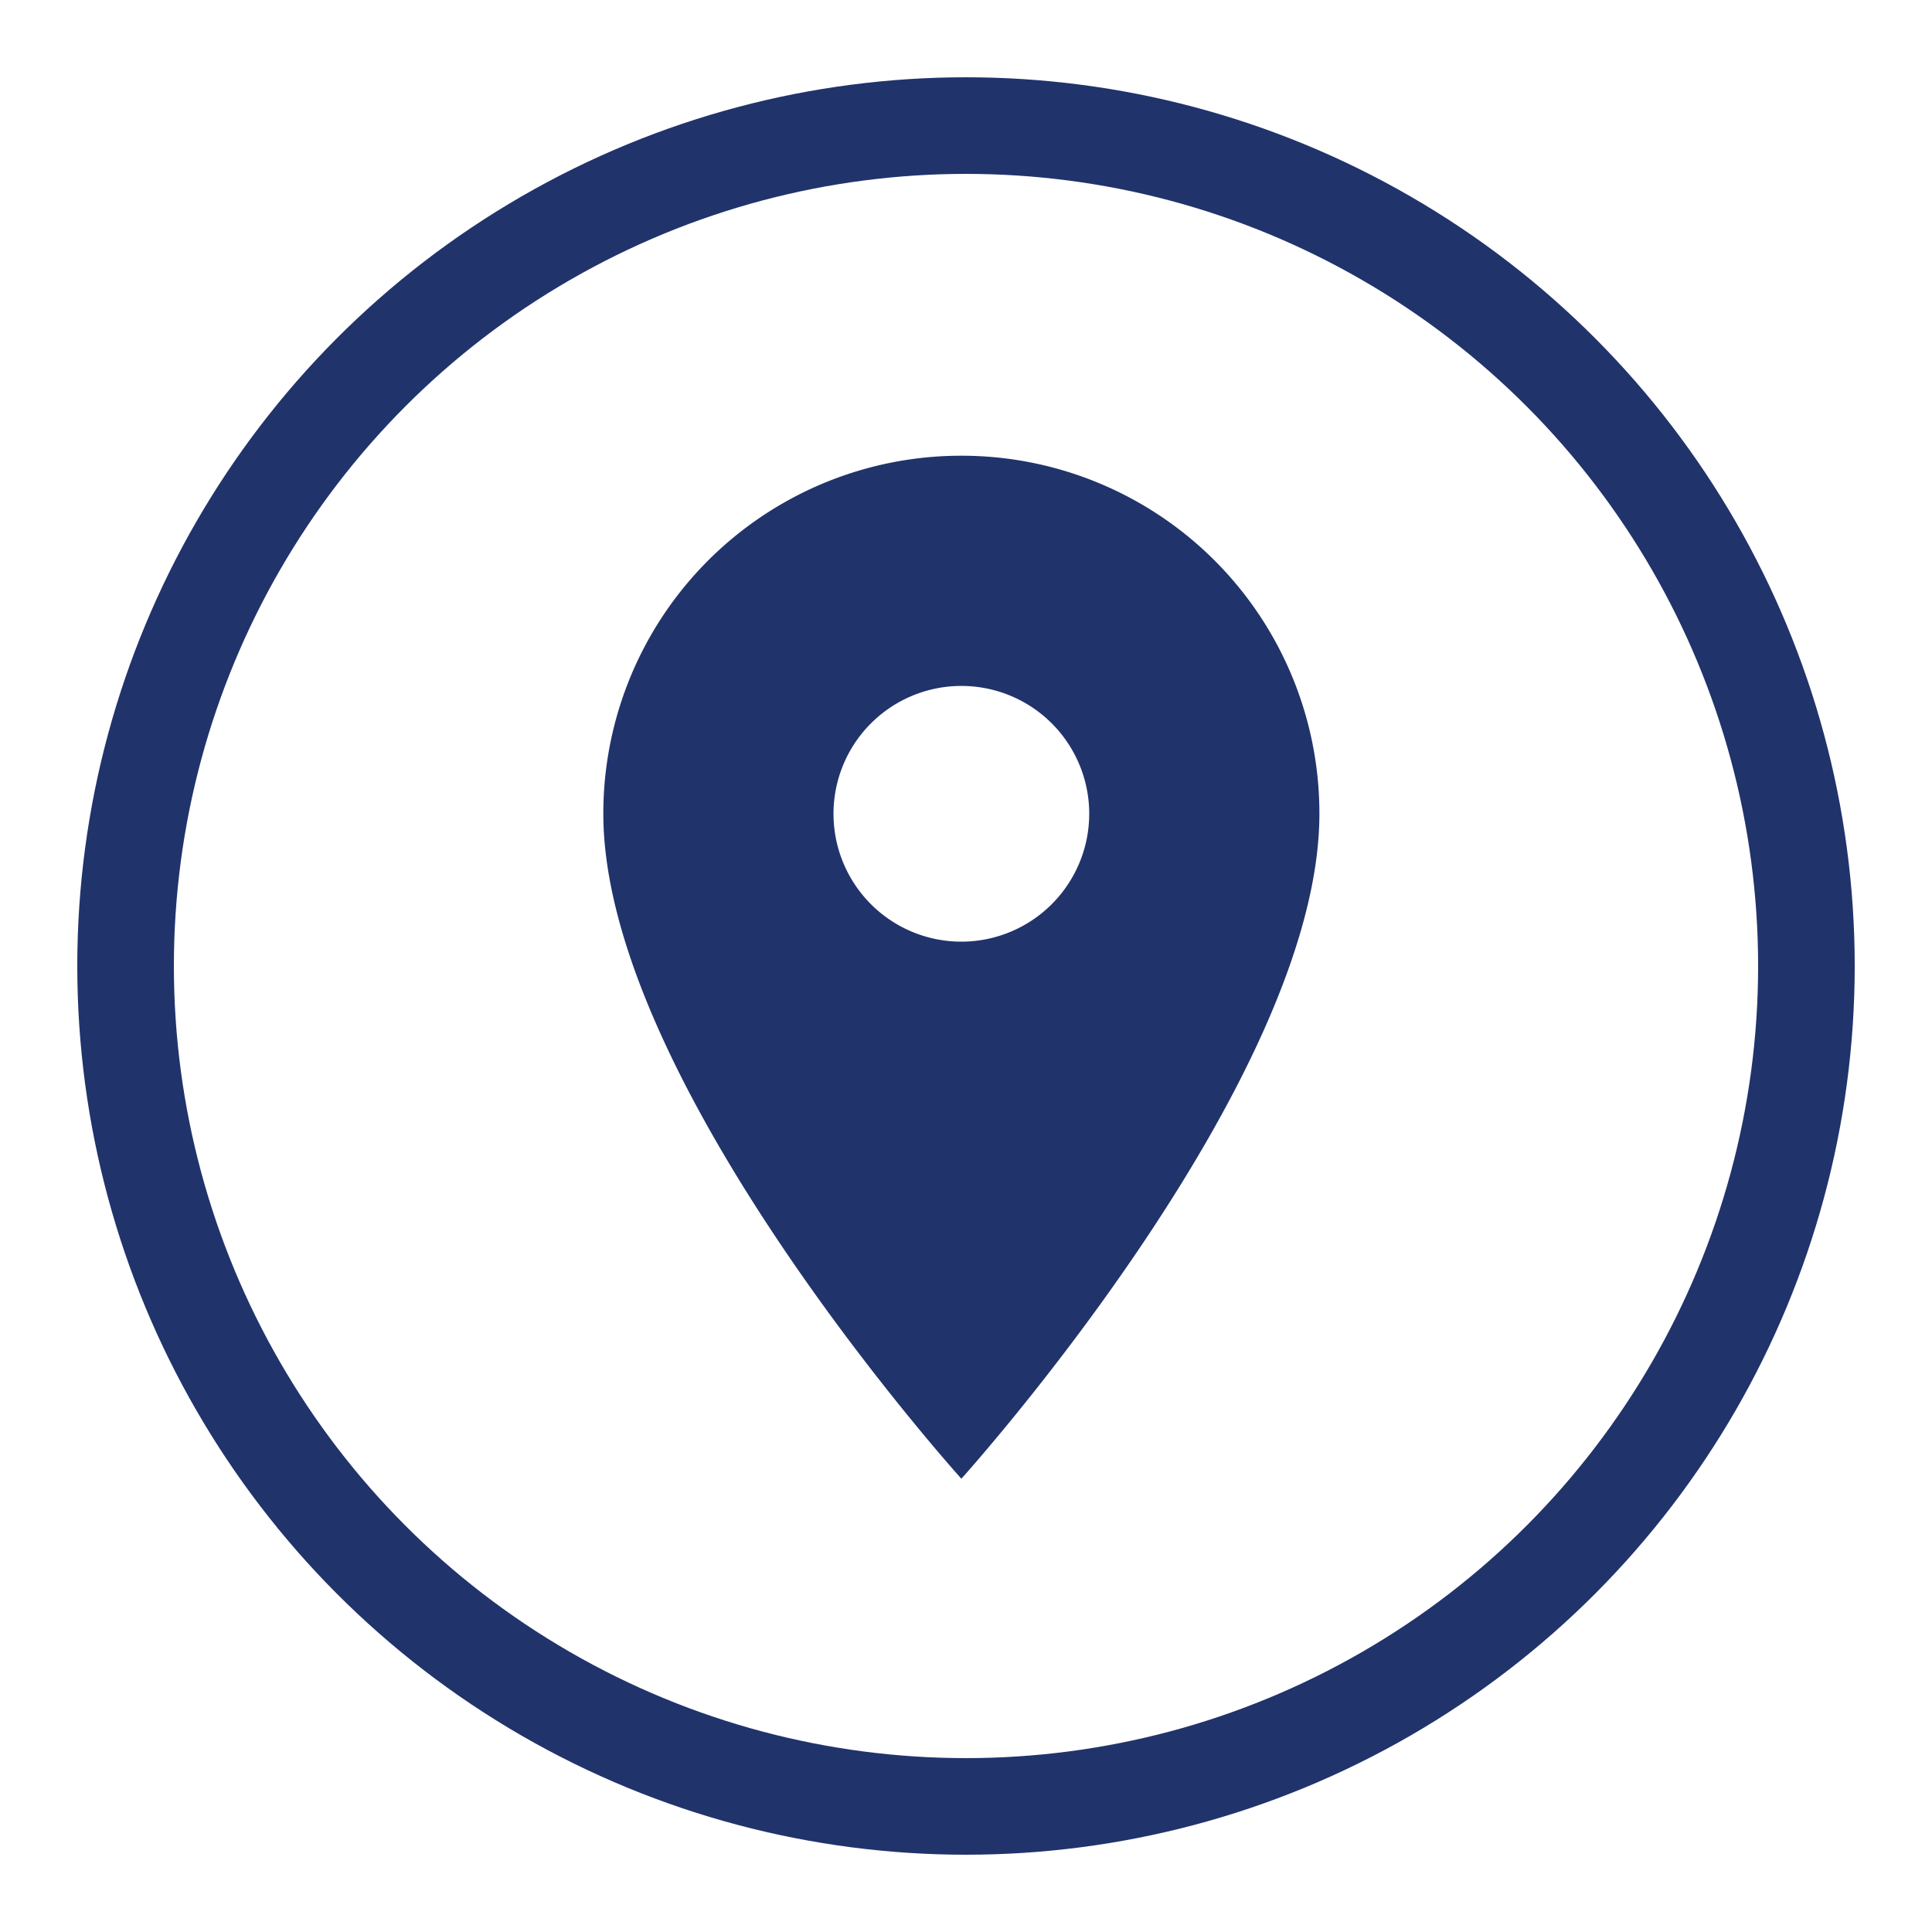
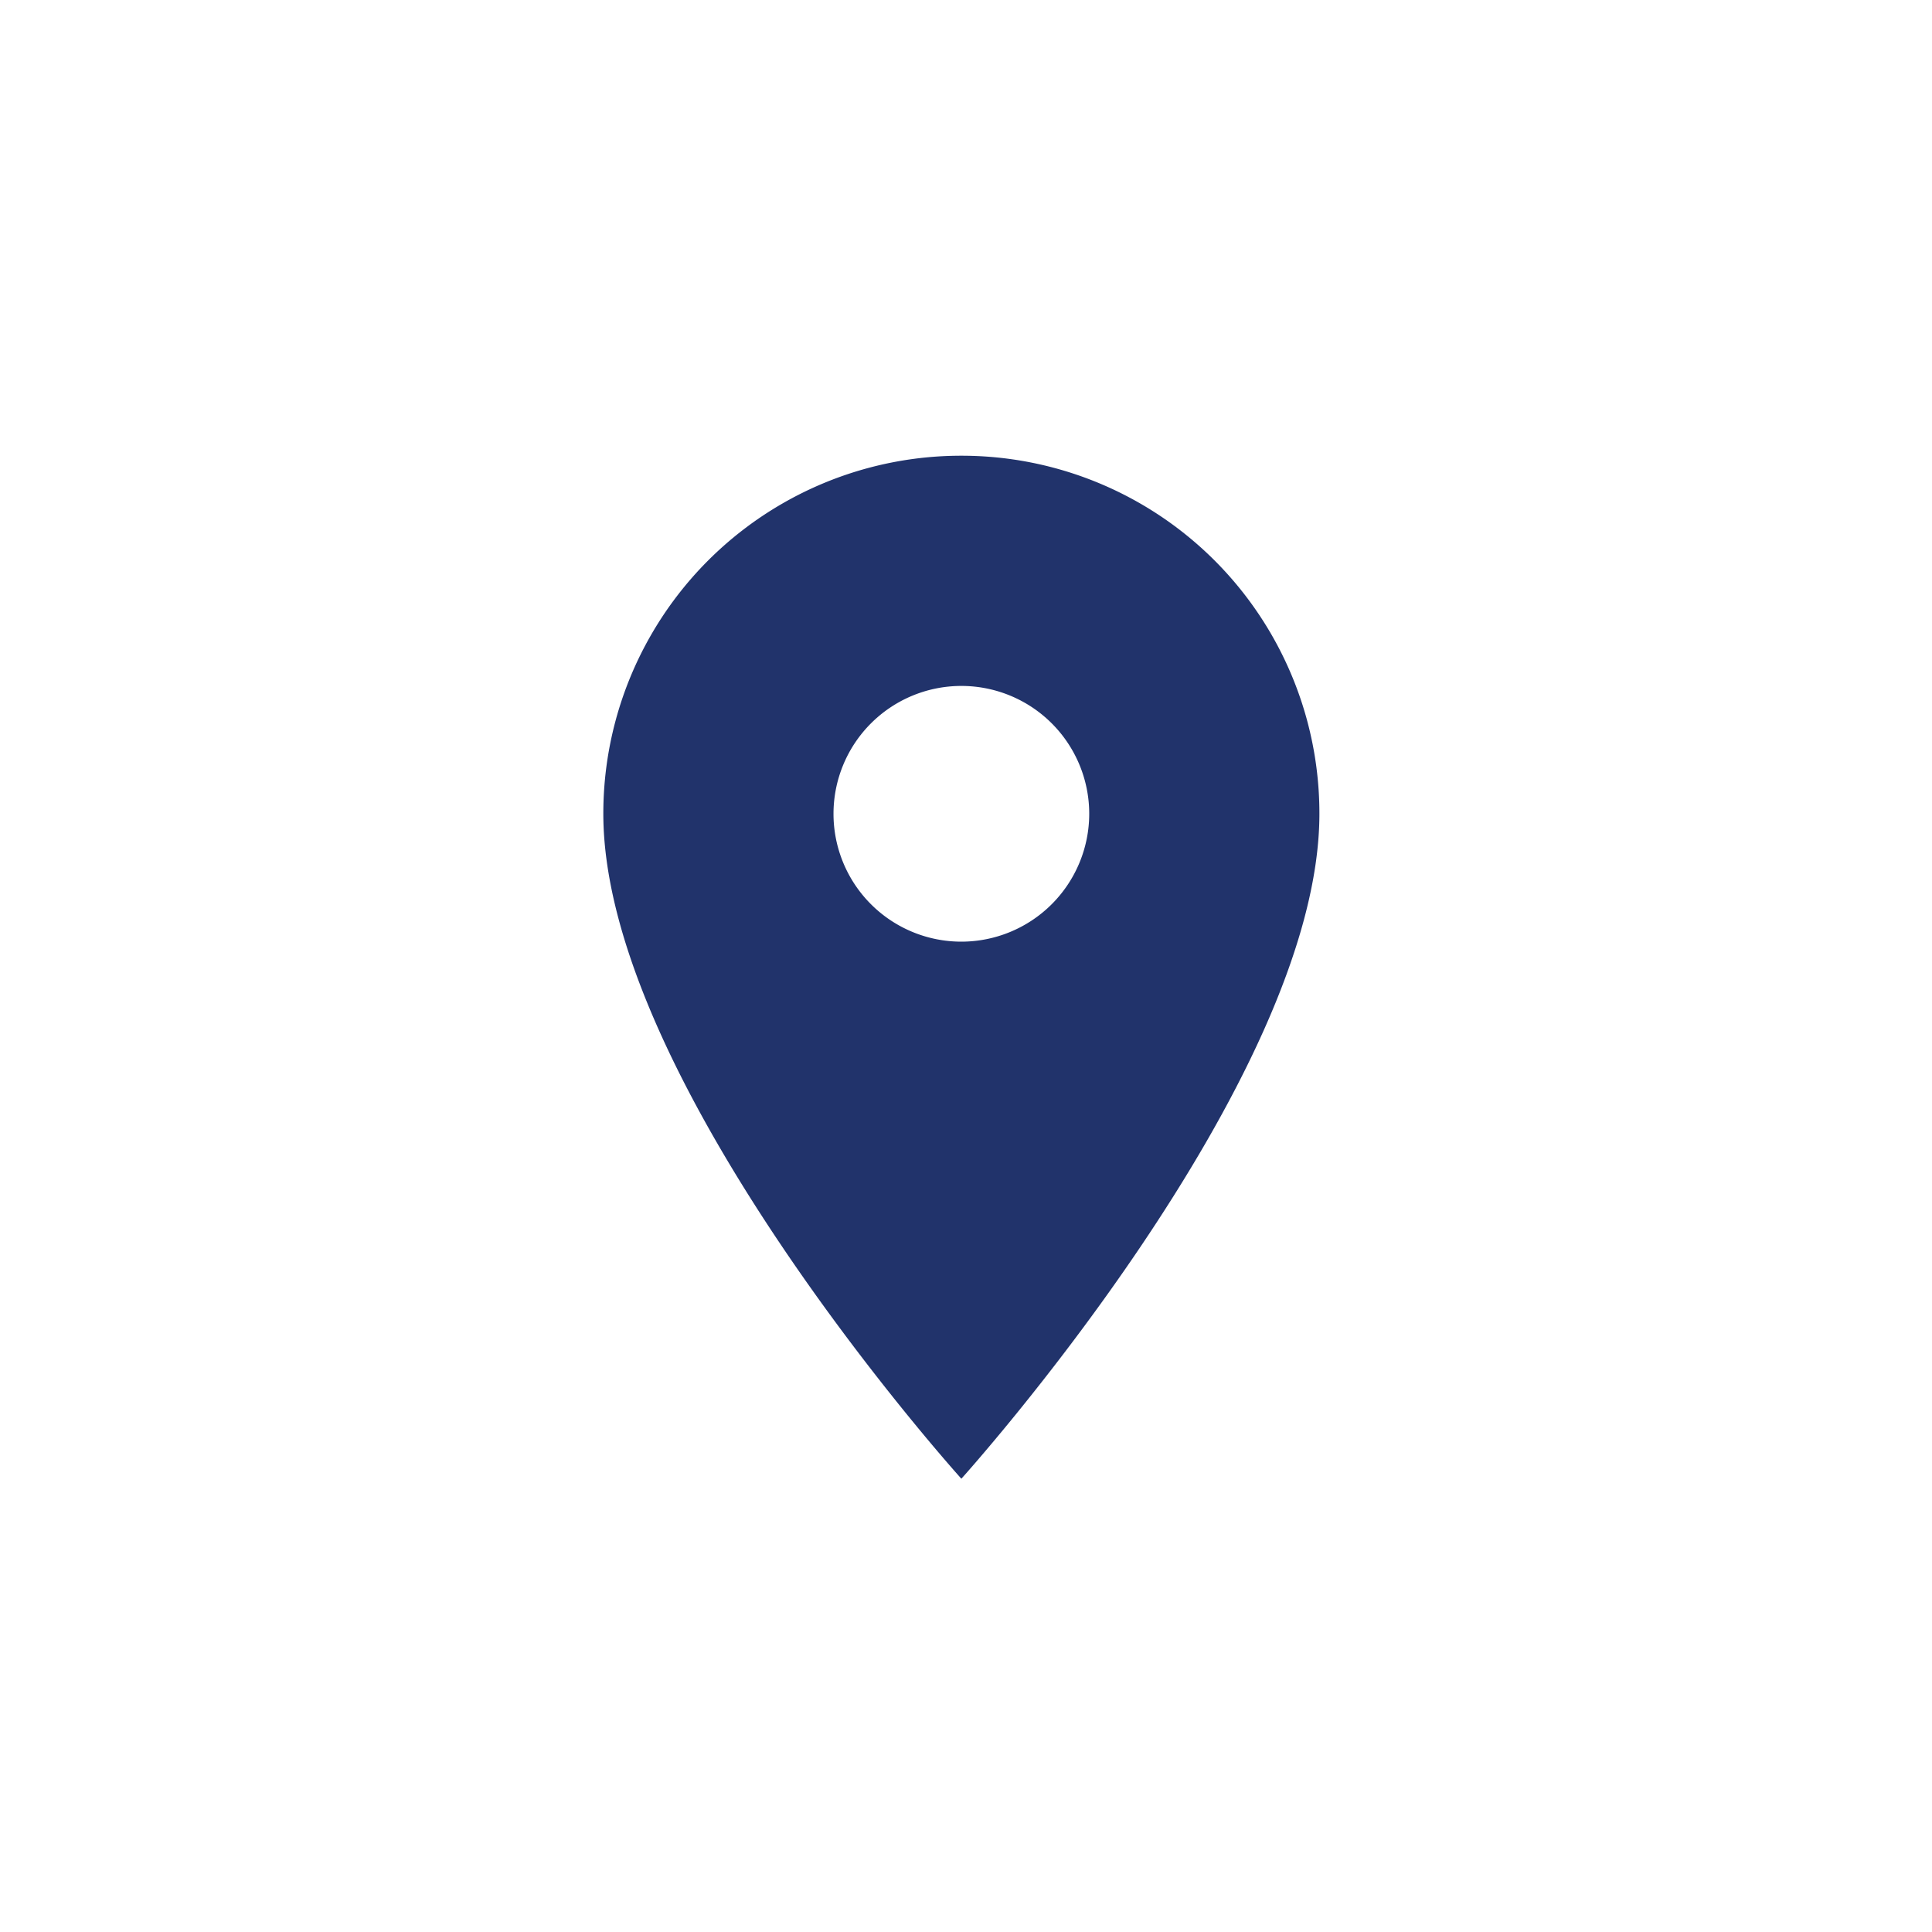
<svg xmlns="http://www.w3.org/2000/svg" width="50" height="50" viewBox="0 0 50 50">
  <g id="Grupo_311" data-name="Grupo 311" transform="translate(2834 -7808)">
    <g id="Elipse_56" data-name="Elipse 56" transform="translate(-2832 7810)" fill="none" stroke="#21336b" stroke-width="2.5">
      <circle cx="23" cy="23" r="23" stroke="none" />
-       <circle cx="23" cy="23" r="21.75" fill="none" />
    </g>
    <path id="ic_location_on_24px" d="M14.266,2A9.259,9.259,0,0,0,5,11.266c0,6.95,9.266,17.209,9.266,17.209s9.266-10.259,9.266-17.209A9.259,9.259,0,0,0,14.266,2Zm0,12.576a3.309,3.309,0,1,1,3.309-3.309A3.311,3.311,0,0,1,14.266,14.576Z" transform="translate(-2823.386 7817.794)" fill="#21336b" />
    <circle id="Elipse_55" data-name="Elipse 55" cx="25" cy="25" r="25" transform="translate(-2834 7808)" fill="none" />
  </g>
</svg>